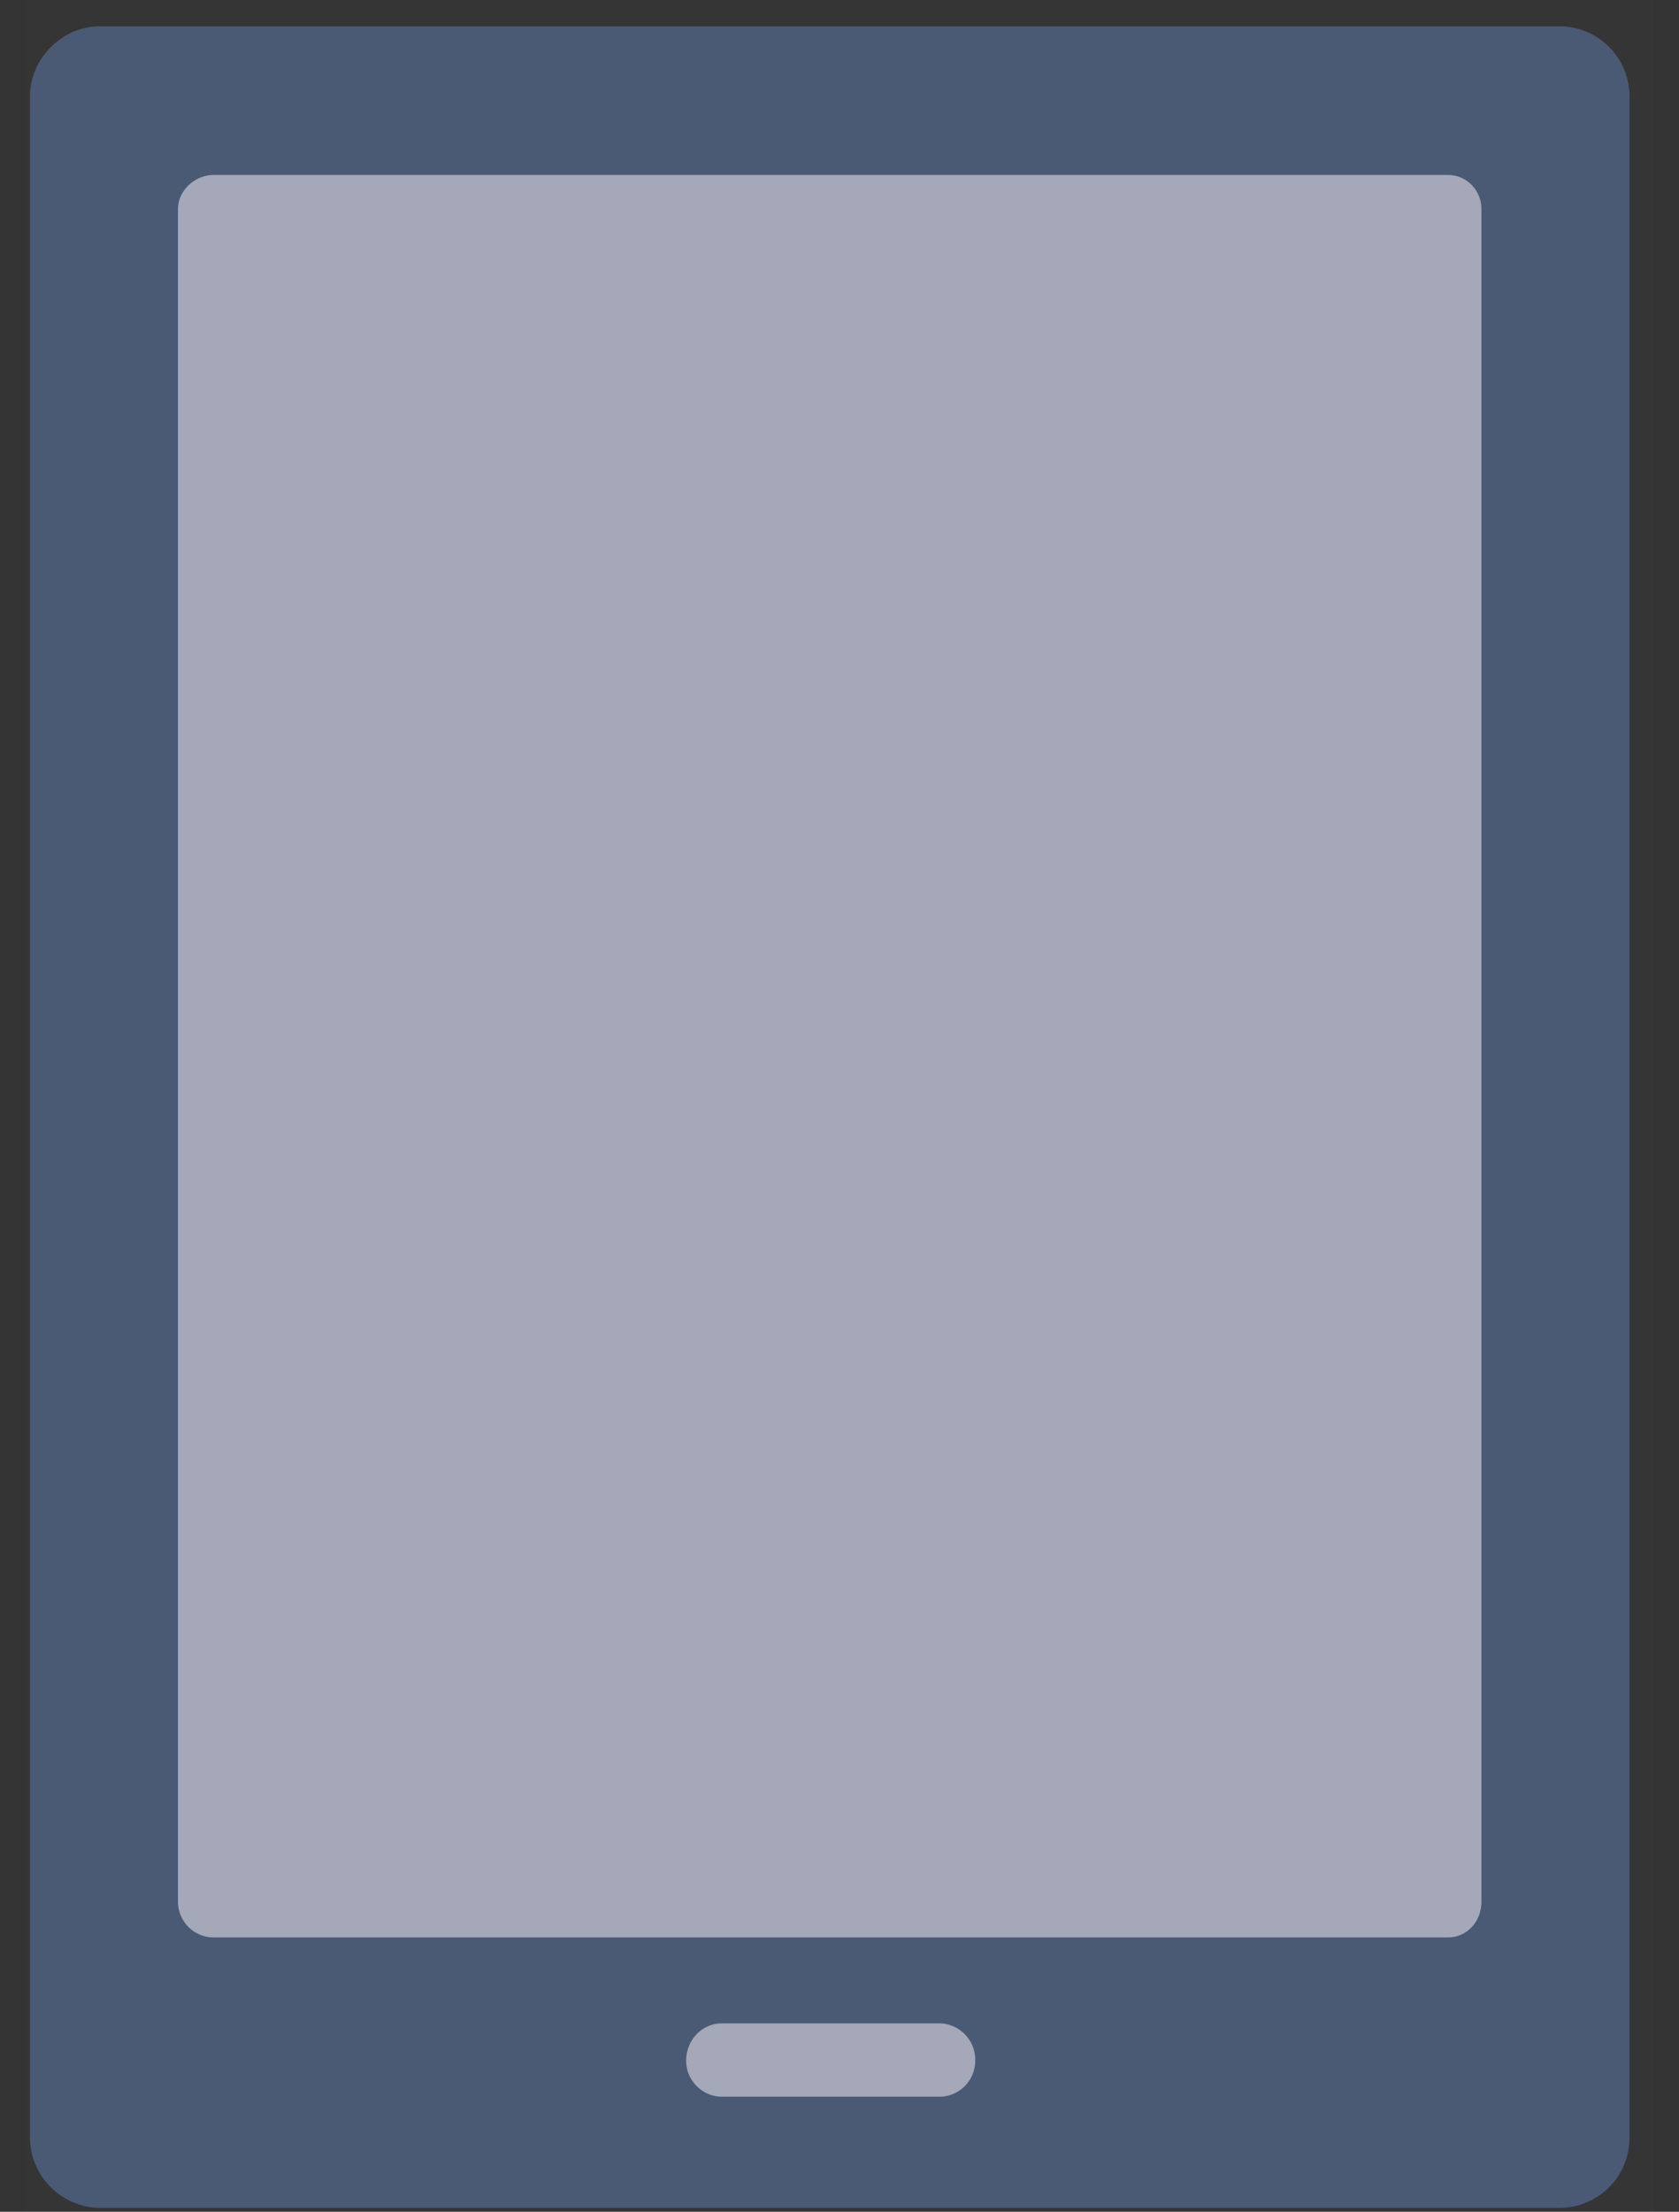
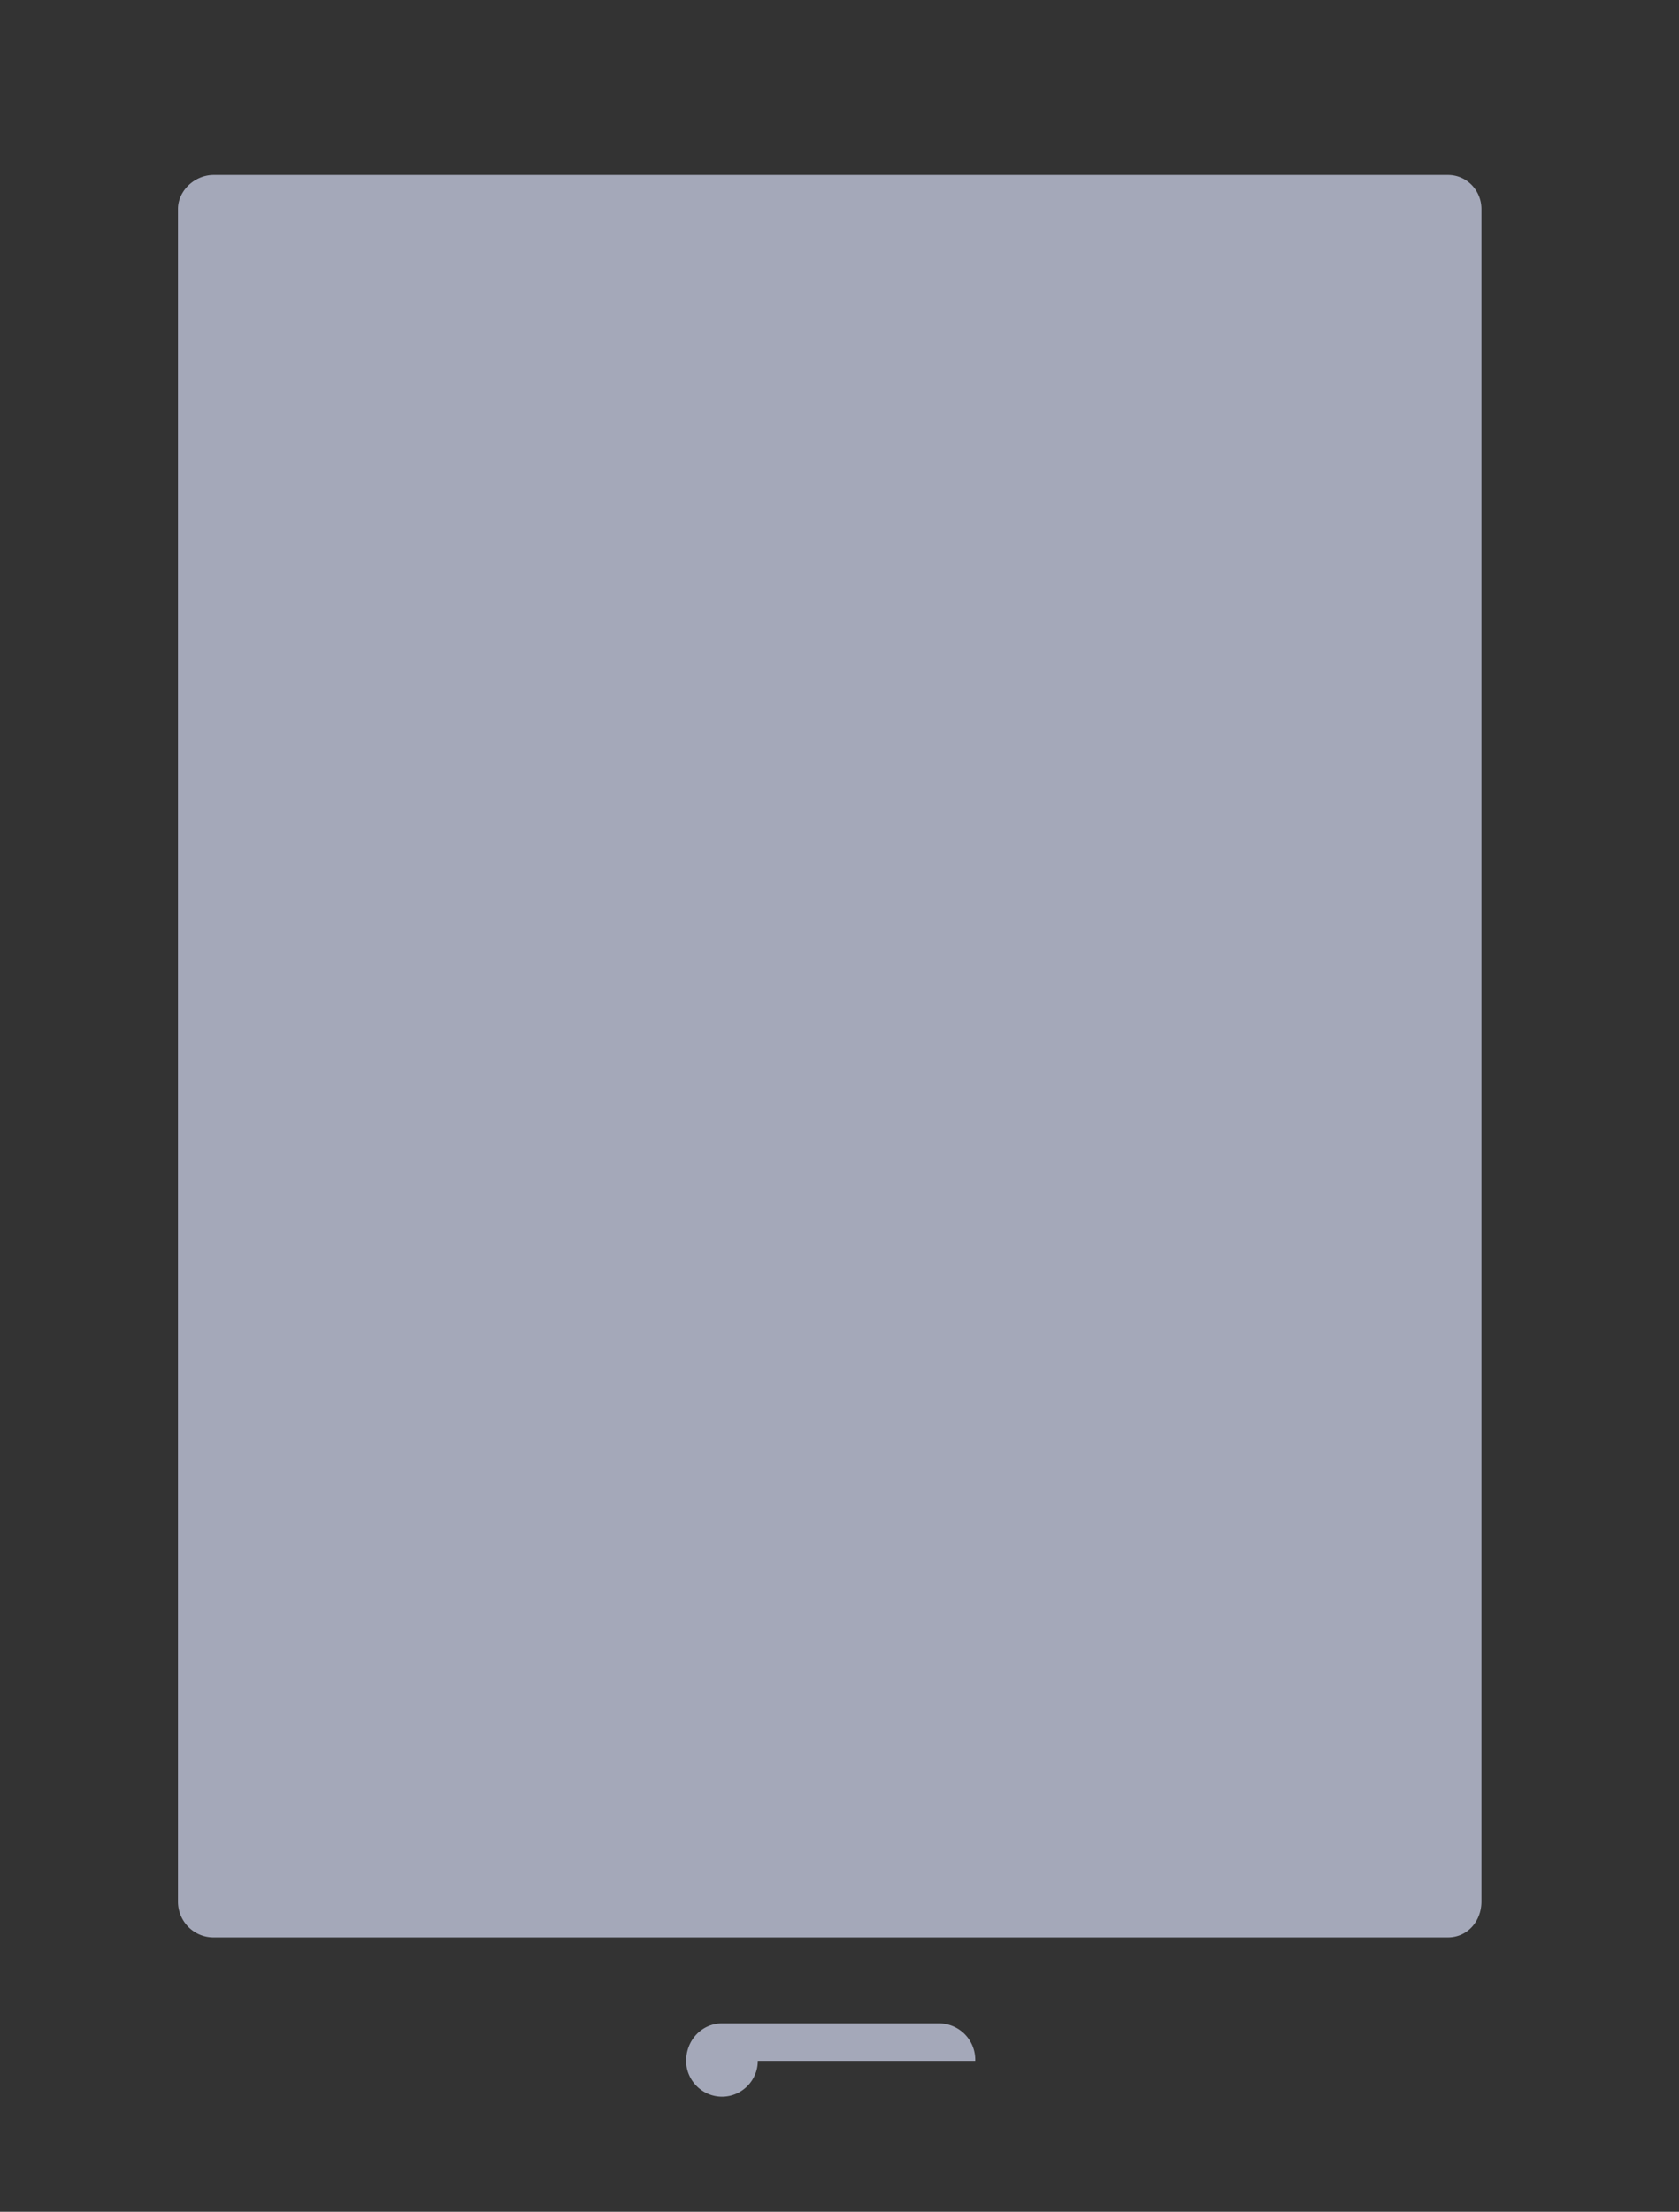
<svg xmlns="http://www.w3.org/2000/svg" width="60" height="79" fill="none">
  <rect width="100%" height="100%" fill="#333333" stroke="none" />
-   <path fill="#fff" fill-opacity=".01" fill-rule="evenodd" d="M.9 79h58.2V0H.9v79z" clip-rule="evenodd" />
-   <path fill="#4A5A75" fill-rule="evenodd" d="M55.75 78.86H3.55a2.53 2.53 0 0 1-2.48-2.5V3.44C1.07 2.1 2.22.94 3.56.94h52.19a2.5 2.5 0 0 1 2.48 2.5v72.93a2.5 2.5 0 0 1-2.48 2.49z" clip-rule="evenodd" />
-   <path fill="#A4A8B9" fill-rule="evenodd" d="M51.73 69.2H7.63c-.7 0-1.27-.57-1.27-1.28V7.46c0-.63.58-1.21 1.28-1.21h44.1c.7 0 1.2.58 1.2 1.21v60.46c0 .7-.5 1.28-1.2 1.28zm-16.88 4.41a1.3 1.3 0 0 0-1.28-1.34H25.8c-.7 0-1.28.58-1.28 1.34 0 .7.58 1.28 1.28 1.28h7.77c.7 0 1.28-.57 1.28-1.28z" clip-rule="evenodd" />
+   <path fill="#A4A8B9" fill-rule="evenodd" d="M51.73 69.2H7.63c-.7 0-1.27-.57-1.27-1.28V7.46c0-.63.58-1.21 1.28-1.21h44.1c.7 0 1.2.58 1.2 1.21v60.46c0 .7-.5 1.28-1.2 1.28zm-16.88 4.41a1.3 1.3 0 0 0-1.28-1.34H25.8c-.7 0-1.28.58-1.28 1.34 0 .7.58 1.28 1.28 1.28c.7 0 1.28-.57 1.28-1.28z" clip-rule="evenodd" />
</svg>